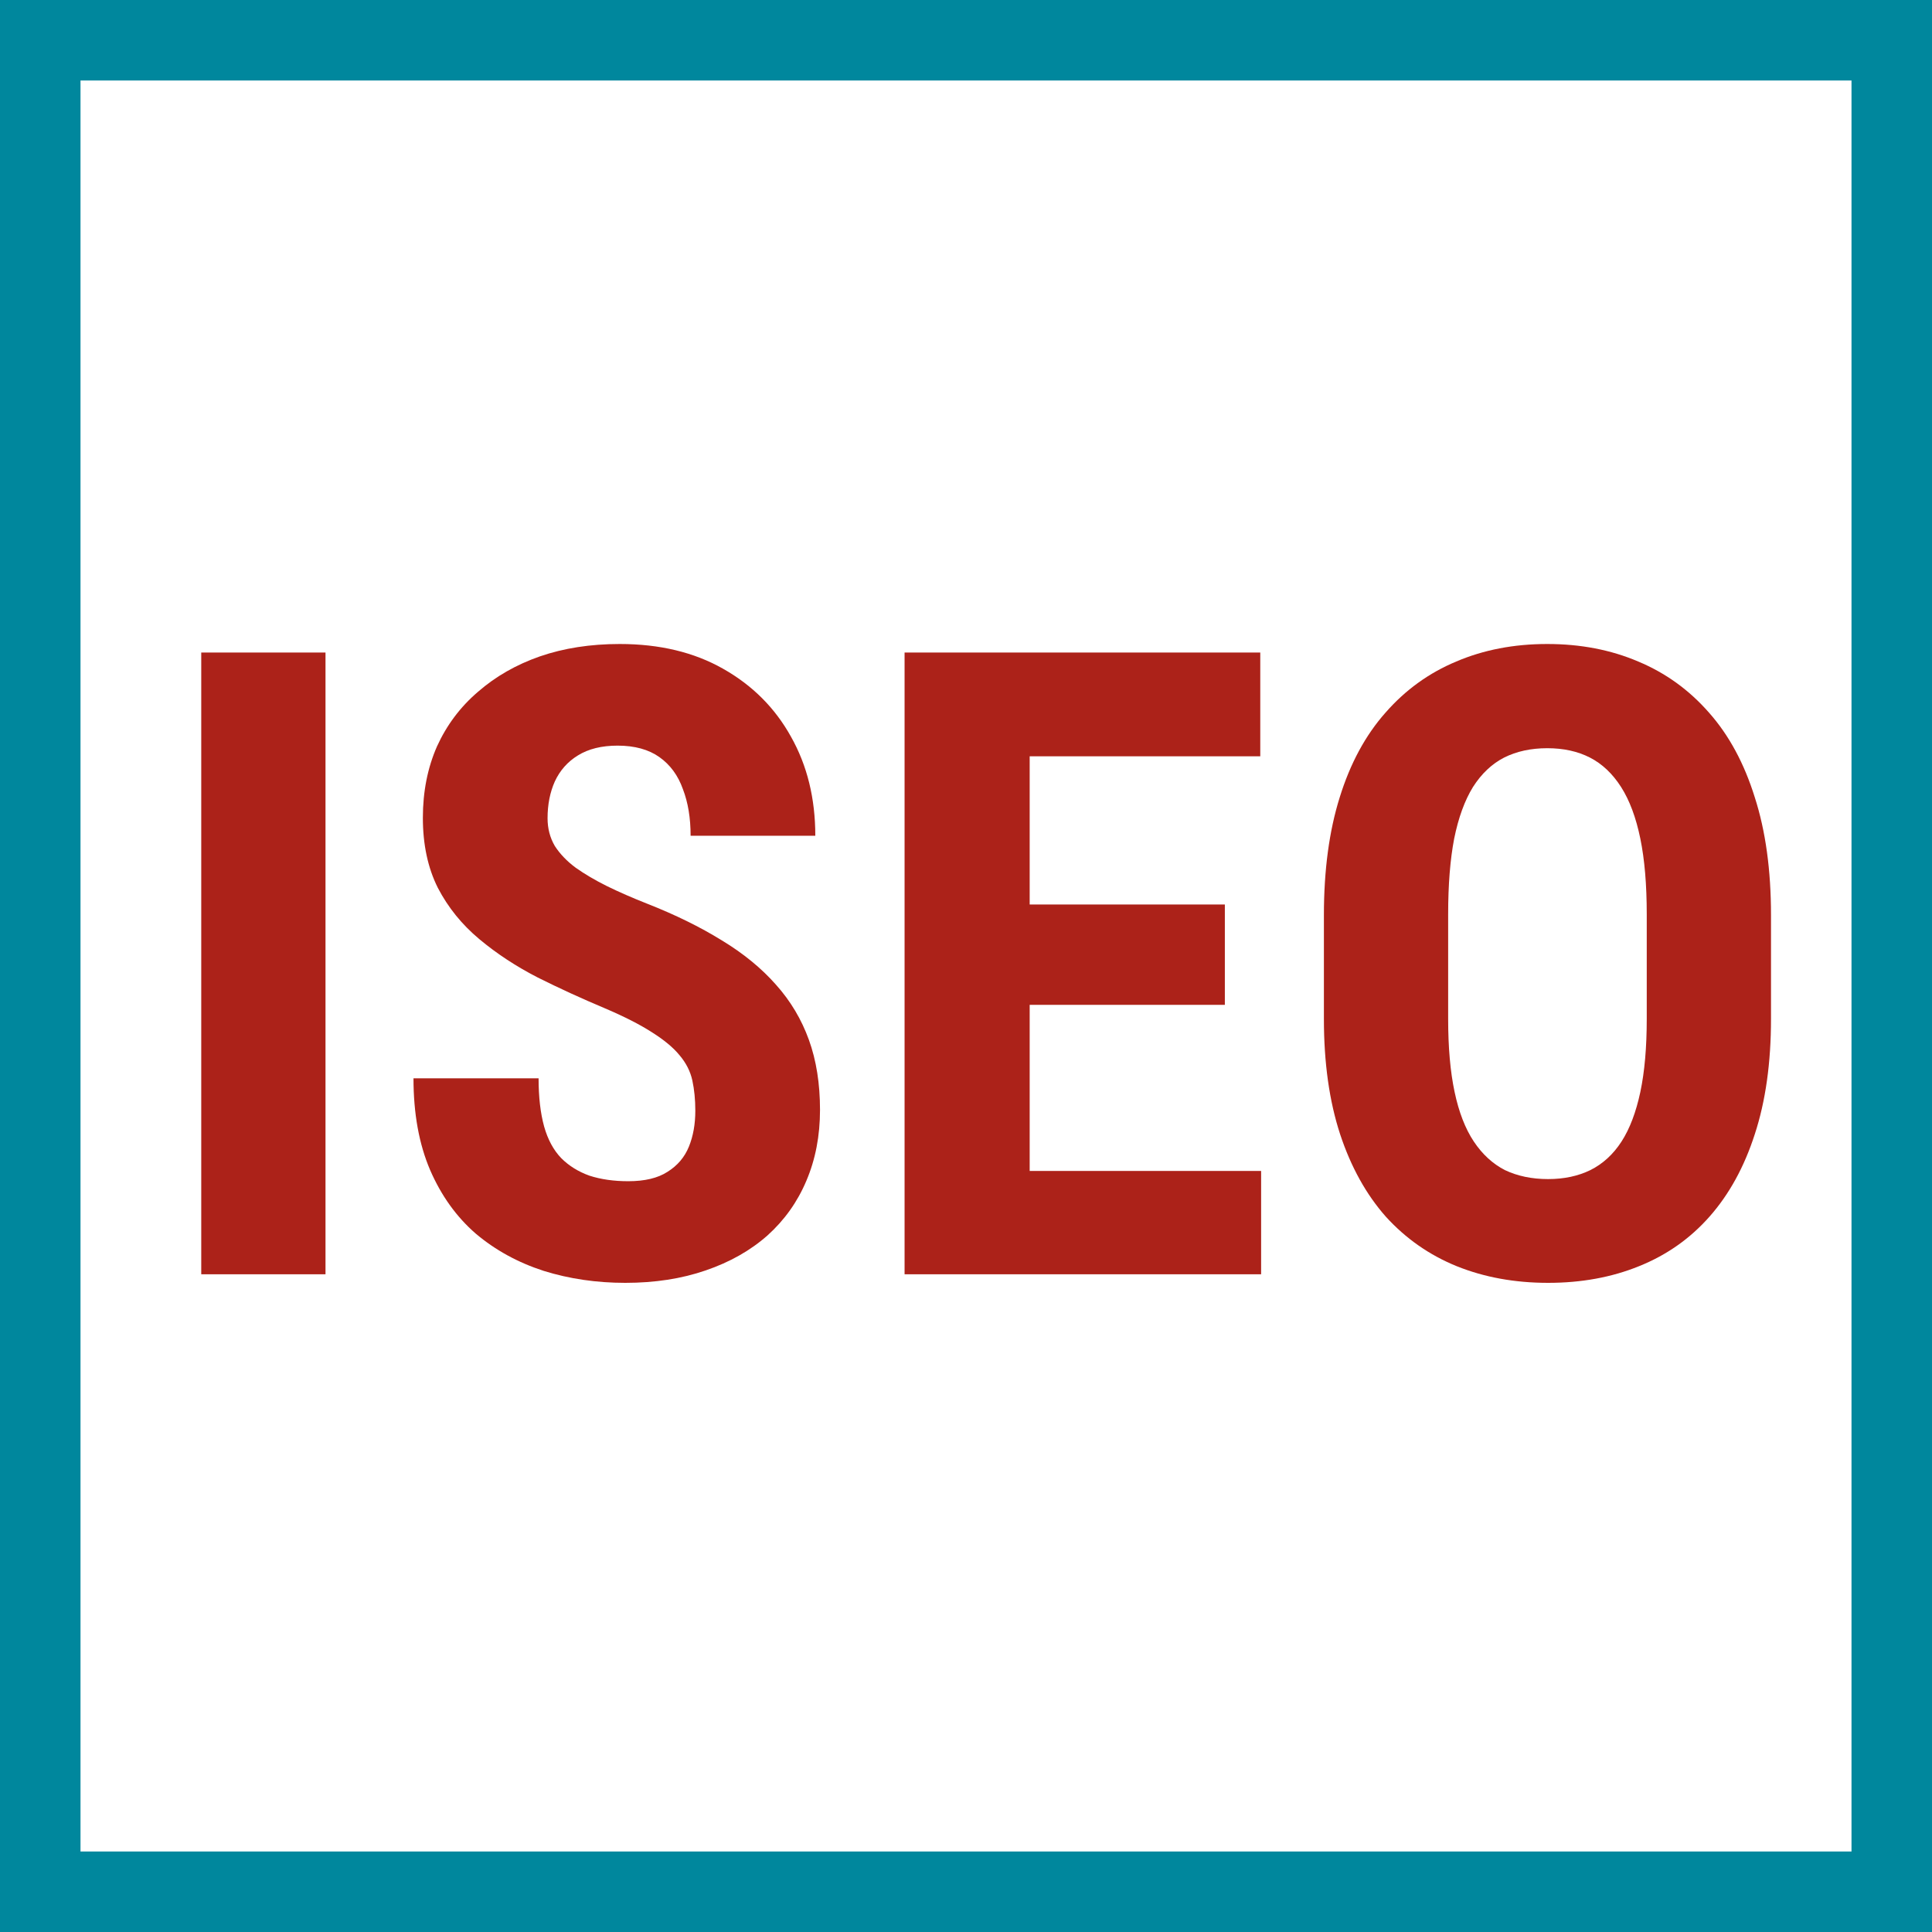
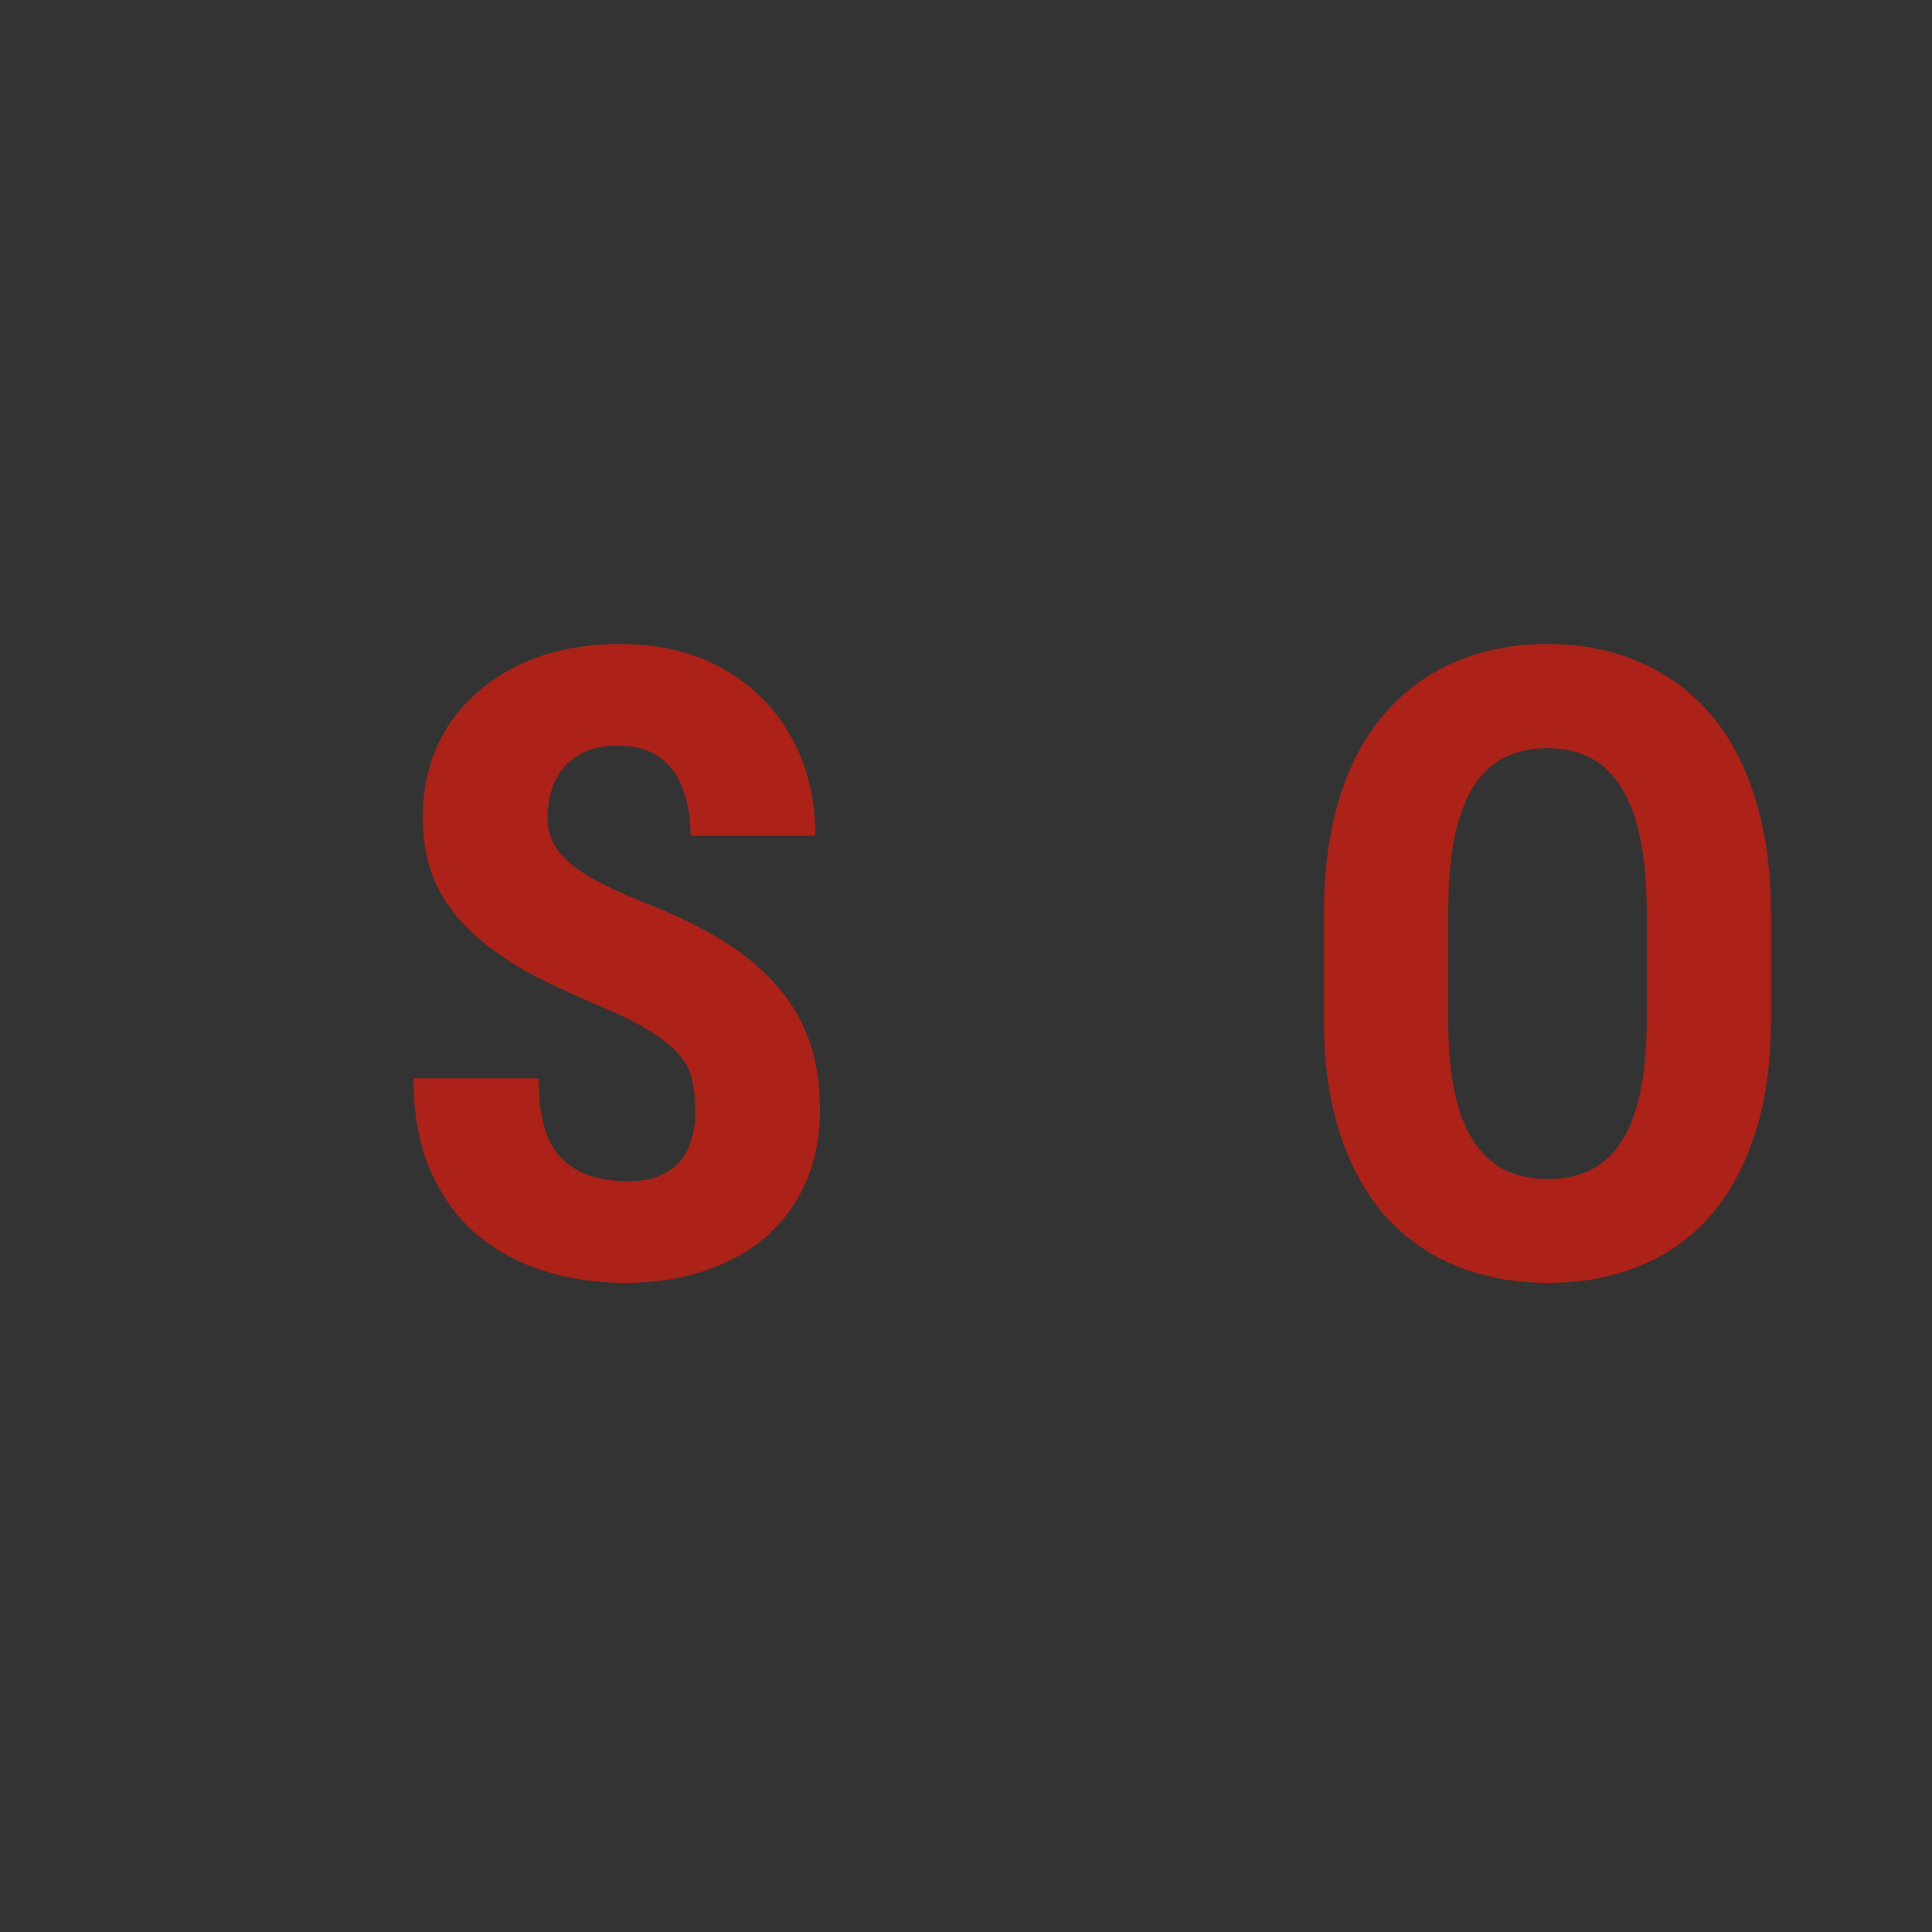
<svg xmlns="http://www.w3.org/2000/svg" width="48" height="48" viewBox="0 0 48 48" fill="none">
  <rect x="0" y="0" width="48" height="48" fill="#333333" stroke="none" />
  <g clip-path="url(#clip0_310_58)">
-     <path d="M1 47V1H47V47H1Z" fill="white" stroke="#00879D" stroke-width="2" />
    <path d="M44 22.737V25.315C44 26.404 43.866 27.359 43.597 28.18C43.335 28.993 42.96 29.675 42.472 30.227C41.991 30.772 41.408 31.182 40.722 31.458C40.043 31.734 39.289 31.872 38.462 31.872C37.634 31.872 36.878 31.734 36.191 31.458C35.513 31.182 34.925 30.772 34.43 30.227C33.942 29.675 33.564 28.993 33.295 28.18C33.026 27.359 32.892 26.404 32.892 25.315V22.737C32.892 21.619 33.023 20.643 33.285 19.809C33.546 18.967 33.925 18.267 34.42 17.708C34.915 17.142 35.502 16.718 36.181 16.435C36.86 16.145 37.613 16 38.441 16C39.268 16 40.022 16.145 40.7 16.435C41.38 16.718 41.967 17.142 42.462 17.708C42.957 18.267 43.335 18.967 43.597 19.809C43.866 20.643 44 21.619 44 22.737ZM40.913 25.315V22.716C40.913 21.98 40.86 21.354 40.754 20.838C40.647 20.314 40.488 19.887 40.276 19.554C40.064 19.222 39.806 18.978 39.502 18.822C39.197 18.666 38.844 18.589 38.441 18.589C38.038 18.589 37.68 18.666 37.369 18.822C37.065 18.978 36.807 19.222 36.595 19.554C36.39 19.887 36.234 20.314 36.128 20.838C36.029 21.354 35.979 21.98 35.979 22.716V25.315C35.979 26.022 36.032 26.627 36.139 27.129C36.245 27.631 36.404 28.042 36.616 28.36C36.828 28.678 37.086 28.915 37.39 29.071C37.702 29.219 38.059 29.294 38.462 29.294C38.858 29.294 39.208 29.219 39.512 29.071C39.823 28.915 40.082 28.678 40.287 28.36C40.492 28.042 40.647 27.631 40.754 27.129C40.86 26.627 40.913 26.022 40.913 25.315Z" fill="#AC2219" />
-     <path d="M31.332 29.092V31.659H24.617V29.092H31.332ZM25.582 16.212V31.659H22.474V16.212H25.582ZM30.431 22.472V24.965H24.617V22.472H30.431ZM31.311 16.212V18.79H24.617V16.212H31.311Z" fill="#AC2219" />
    <path d="M17.275 27.596C17.275 27.32 17.25 27.069 17.201 26.843C17.151 26.616 17.045 26.408 16.883 26.217C16.727 26.026 16.497 25.835 16.193 25.644C15.896 25.453 15.507 25.255 15.026 25.05C14.453 24.809 13.898 24.555 13.36 24.286C12.823 24.01 12.338 23.692 11.907 23.331C11.475 22.97 11.132 22.546 10.878 22.058C10.63 21.563 10.506 20.983 10.506 20.318C10.506 19.667 10.623 19.077 10.856 18.546C11.097 18.016 11.436 17.563 11.875 17.188C12.313 16.806 12.826 16.513 13.413 16.308C14.007 16.103 14.669 16 15.397 16C16.387 16 17.243 16.205 17.965 16.615C18.693 17.026 19.255 17.588 19.651 18.302C20.055 19.017 20.256 19.837 20.256 20.764H17.158C17.158 20.325 17.095 19.94 16.967 19.607C16.847 19.268 16.653 19.002 16.384 18.811C16.115 18.62 15.768 18.525 15.344 18.525C14.948 18.525 14.619 18.606 14.357 18.769C14.103 18.925 13.912 19.14 13.784 19.416C13.664 19.685 13.604 19.989 13.604 20.329C13.604 20.583 13.664 20.813 13.784 21.018C13.912 21.216 14.085 21.397 14.304 21.559C14.524 21.715 14.782 21.867 15.079 22.015C15.383 22.164 15.716 22.309 16.076 22.451C16.776 22.726 17.395 23.03 17.933 23.363C18.47 23.688 18.919 24.056 19.28 24.466C19.641 24.869 19.913 25.326 20.097 25.835C20.281 26.344 20.373 26.924 20.373 27.575C20.373 28.218 20.26 28.805 20.034 29.336C19.814 29.859 19.492 30.312 19.068 30.694C18.644 31.069 18.131 31.359 17.53 31.564C16.936 31.769 16.271 31.872 15.535 31.872C14.821 31.872 14.145 31.773 13.509 31.575C12.872 31.369 12.31 31.062 11.822 30.651C11.341 30.234 10.963 29.707 10.687 29.071C10.411 28.427 10.273 27.667 10.273 26.79H13.381C13.381 27.256 13.427 27.656 13.519 27.989C13.611 28.314 13.753 28.576 13.944 28.774C14.135 28.965 14.368 29.11 14.644 29.209C14.927 29.301 15.249 29.347 15.609 29.347C16.02 29.347 16.345 29.269 16.585 29.113C16.833 28.958 17.01 28.749 17.116 28.487C17.222 28.226 17.275 27.928 17.275 27.596Z" fill="#AC2219" />
-     <path d="M8.087 16.212V31.659H5V16.212H8.087Z" fill="#AC2219" />
  </g>
  <defs>
    <clipPath id="clip0_310_58">
      <rect width="48" height="48" fill="white" />
    </clipPath>
  </defs>
</svg>